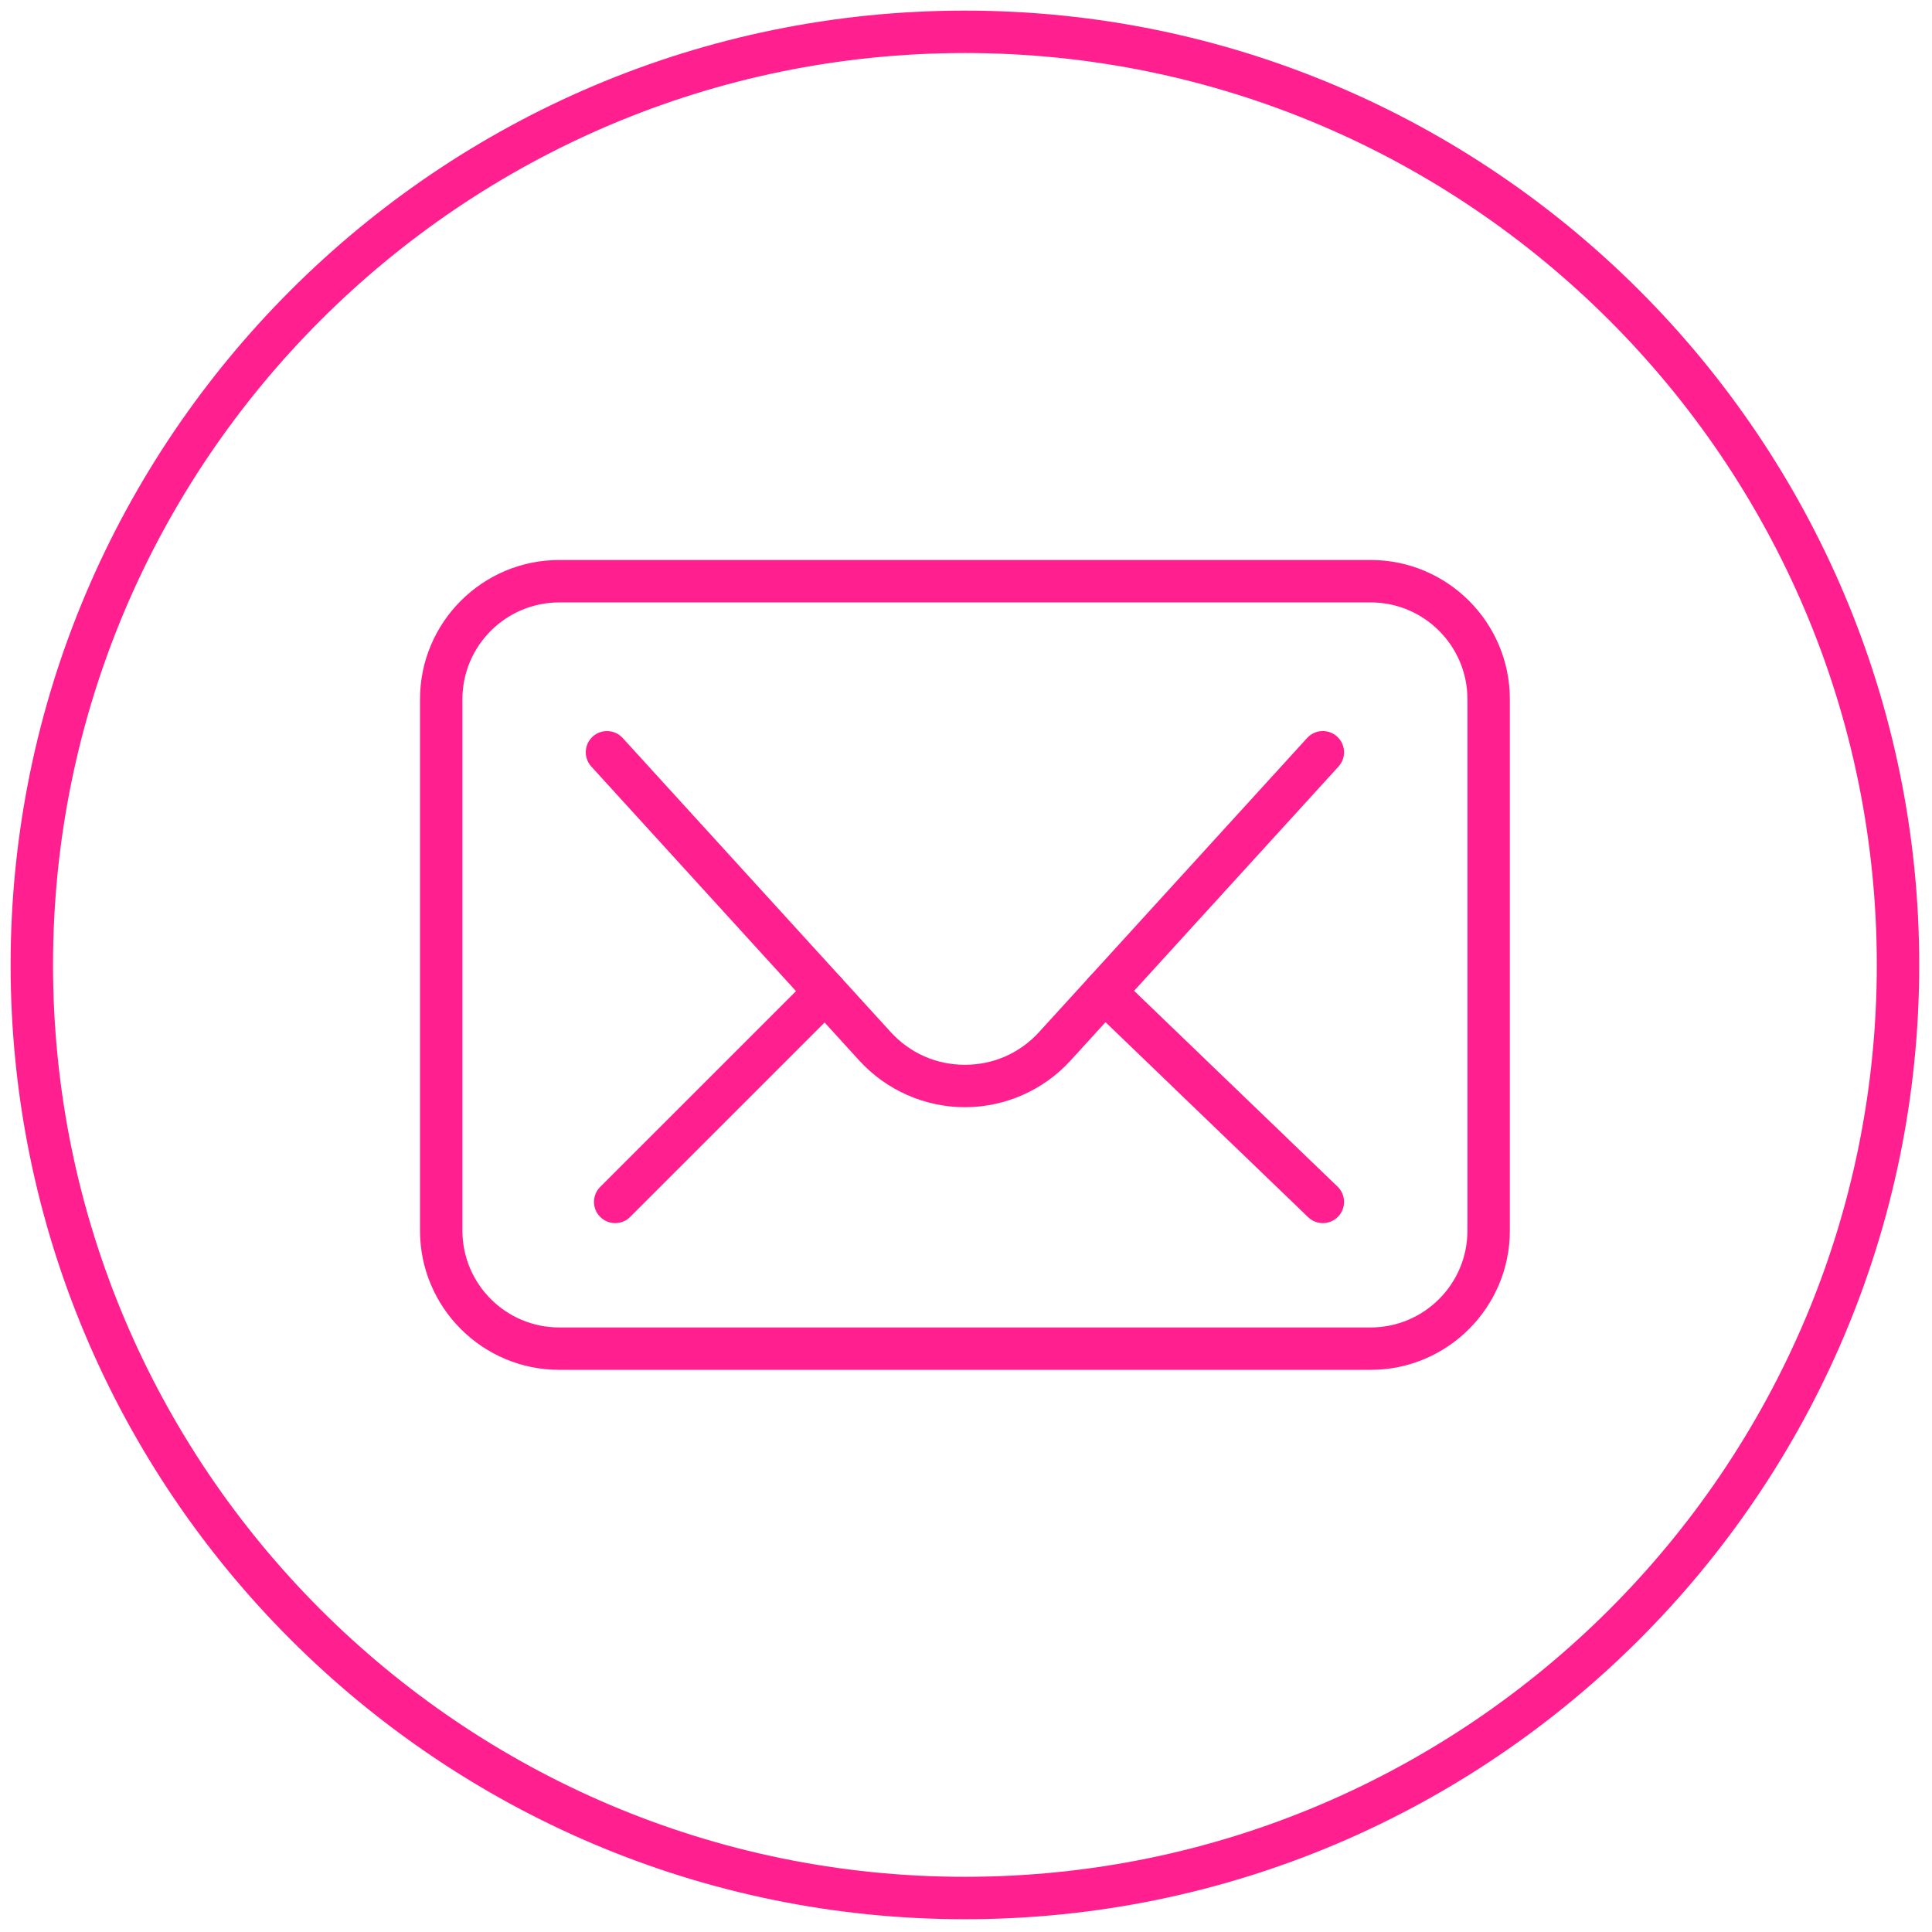
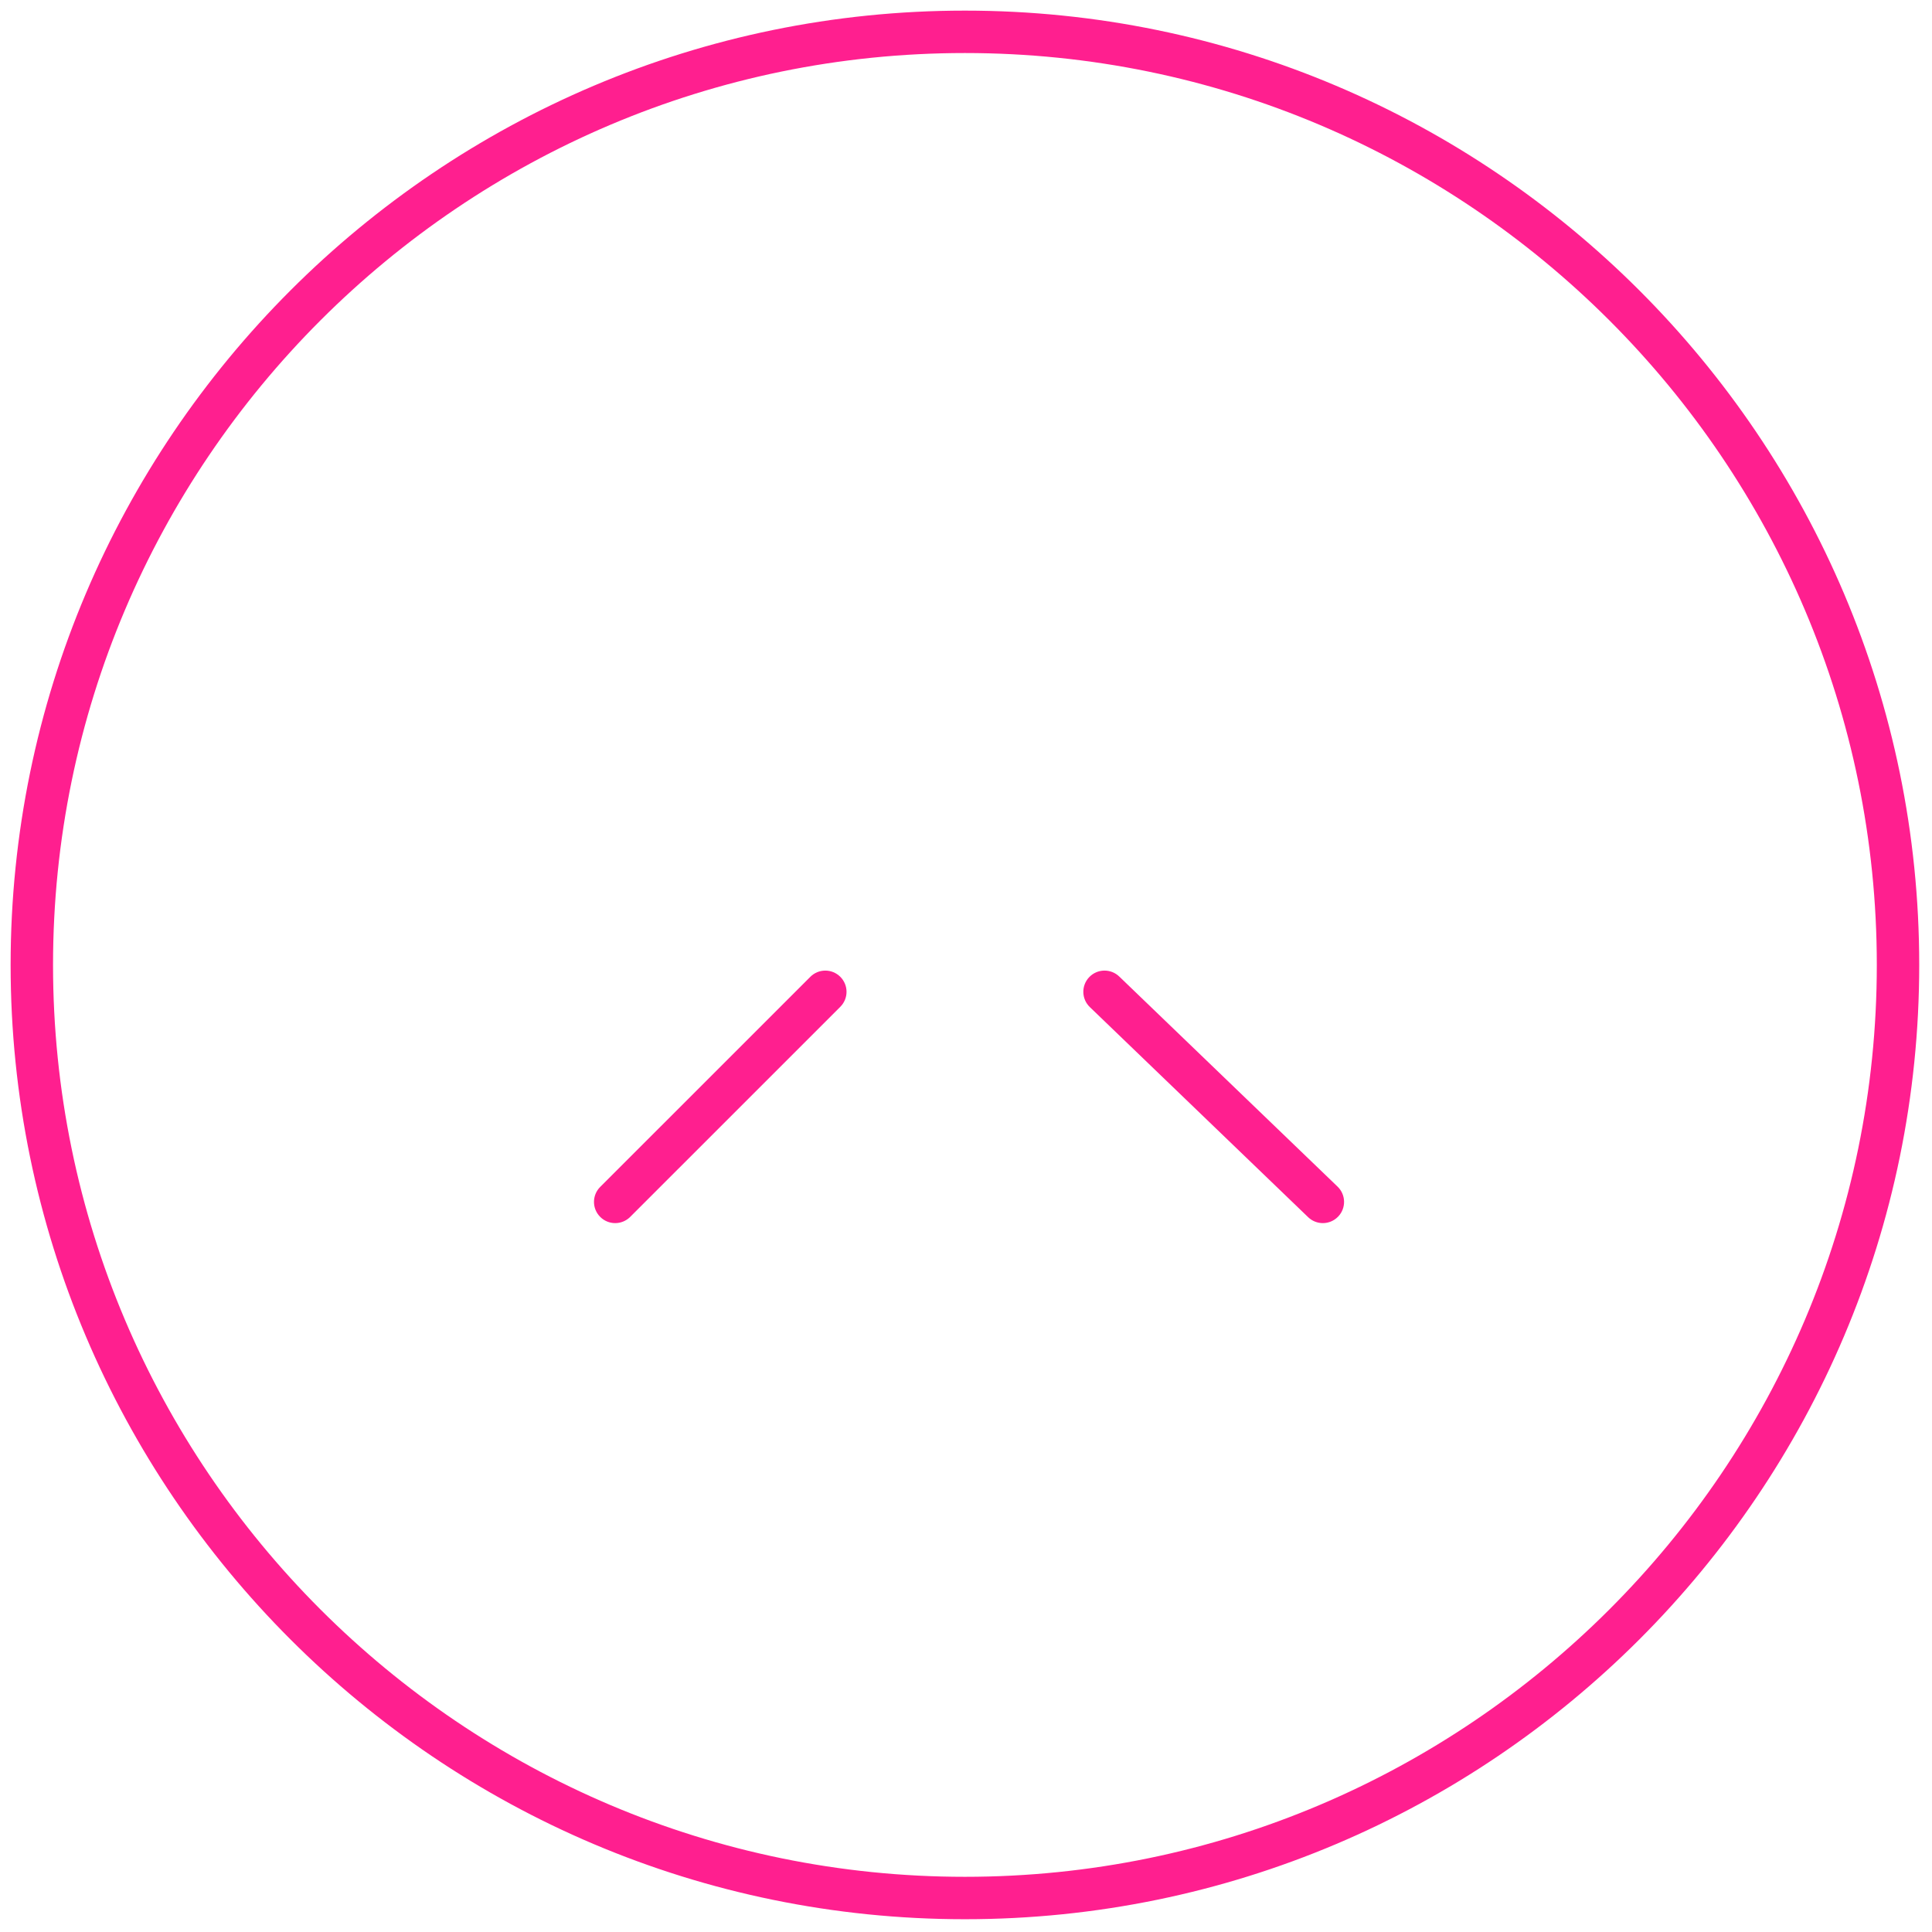
<svg xmlns="http://www.w3.org/2000/svg" version="1.1" width="256" height="256" viewBox="0 0 256 256" xml:space="preserve">
  <defs>
</defs>
  <g style="stroke: none; stroke-width: 0; stroke-dasharray: none; stroke-linecap: butt; stroke-linejoin: miter; stroke-miterlimit: 10; fill: none; fill-rule: nonzero; opacity: 1;" transform="translate(1.407 1.407) scale(2.81 2.81)">
-     <path d="M 64.133 64.094 H 25.868 c -3.619 0 -6.563 -2.944 -6.563 -6.563 V 32.469 c 0 -3.619 2.944 -6.563 6.563 -6.563 h 38.265 c 3.618 0 6.563 2.944 6.563 6.563 v 25.062 C 70.695 61.149 67.751 64.094 64.133 64.094 z M 25.868 27.907 c -2.516 0 -4.563 2.047 -4.563 4.563 v 25.062 c 0 2.516 2.047 4.563 4.563 4.563 h 38.265 c 2.516 0 4.563 -2.047 4.563 -4.563 V 32.469 c 0 -2.516 -2.047 -4.563 -4.563 -4.563 H 25.868 z" style="stroke: none; stroke-width: 1; stroke-dasharray: none; stroke-linecap: butt; stroke-linejoin: miter; stroke-miterlimit: 10; fill: #ff1f8f; fill-rule: nonzero; opacity: 1;" transform=" matrix(1 0 0 1 0 0) " stroke-linecap="round" />
-     <path d="M 45 51.709 c -1.892 0 -3.707 -0.802 -4.981 -2.199 L 27.383 35.646 c -0.372 -0.408 -0.343 -1.041 0.065 -1.413 c 0.409 -0.371 1.041 -0.341 1.413 0.065 l 12.636 13.864 c 0.909 0.998 2.153 1.547 3.502 1.547 s 2.593 -0.549 3.502 -1.547 l 12.637 -13.864 c 0.372 -0.409 1.004 -0.437 1.413 -0.065 c 0.408 0.372 0.438 1.005 0.065 1.413 L 49.98 49.51 C 48.706 50.907 46.891 51.709 45 51.709 z" style="stroke: none; stroke-width: 1; stroke-dasharray: none; stroke-linecap: butt; stroke-linejoin: miter; stroke-miterlimit: 10; fill: #ff1f8f; fill-rule: nonzero; opacity: 1;" transform=" matrix(1 0 0 1 0 0) " stroke-linecap="round" />
    <path d="M 45 90 C 20.187 90 0 69.813 0 45 C 0 20.187 20.187 0 45 0 c 24.813 0 45 20.187 45 45 C 90 69.813 69.813 90 45 90 z M 45 2 C 21.29 2 2 21.29 2 45 c 0 23.71 19.29 43 43 43 c 23.71 0 43 -19.29 43 -43 C 88 21.29 68.71 2 45 2 z" style="stroke: none; stroke-width: 1; stroke-dasharray: none; stroke-linecap: butt; stroke-linejoin: miter; stroke-miterlimit: 10; fill: #ff1f8f; fill-rule: nonzero; opacity: 1;" transform=" matrix(1 0 0 1 0 0) " stroke-linecap="round" />
    <path d="M 28.509 57.175 c -0.256 0 -0.512 -0.098 -0.707 -0.293 c -0.391 -0.391 -0.391 -1.023 0 -1.414 l 9.908 -9.907 c 0.391 -0.391 1.023 -0.391 1.414 0 s 0.391 1.023 0 1.414 l -9.908 9.907 C 29.021 57.077 28.765 57.175 28.509 57.175 z" style="stroke: none; stroke-width: 1; stroke-dasharray: none; stroke-linecap: butt; stroke-linejoin: miter; stroke-miterlimit: 10; fill: #ff1f8f; fill-rule: nonzero; opacity: 1;" transform=" matrix(1 0 0 1 0 0) " stroke-linecap="round" />
    <path d="M 61.878 57.175 c -0.25 0 -0.499 -0.093 -0.693 -0.279 L 50.89 46.988 c -0.398 -0.383 -0.41 -1.016 -0.027 -1.414 c 0.383 -0.398 1.016 -0.41 1.414 -0.027 l 10.295 9.907 c 0.398 0.383 0.41 1.017 0.027 1.414 C 62.402 57.072 62.141 57.175 61.878 57.175 z" style="stroke: none; stroke-width: 1; stroke-dasharray: none; stroke-linecap: butt; stroke-linejoin: miter; stroke-miterlimit: 10; fill: #ff1f8f; fill-rule: nonzero; opacity: 1;" transform=" matrix(1 0 0 1 0 0) " stroke-linecap="round" />
  </g>
</svg>